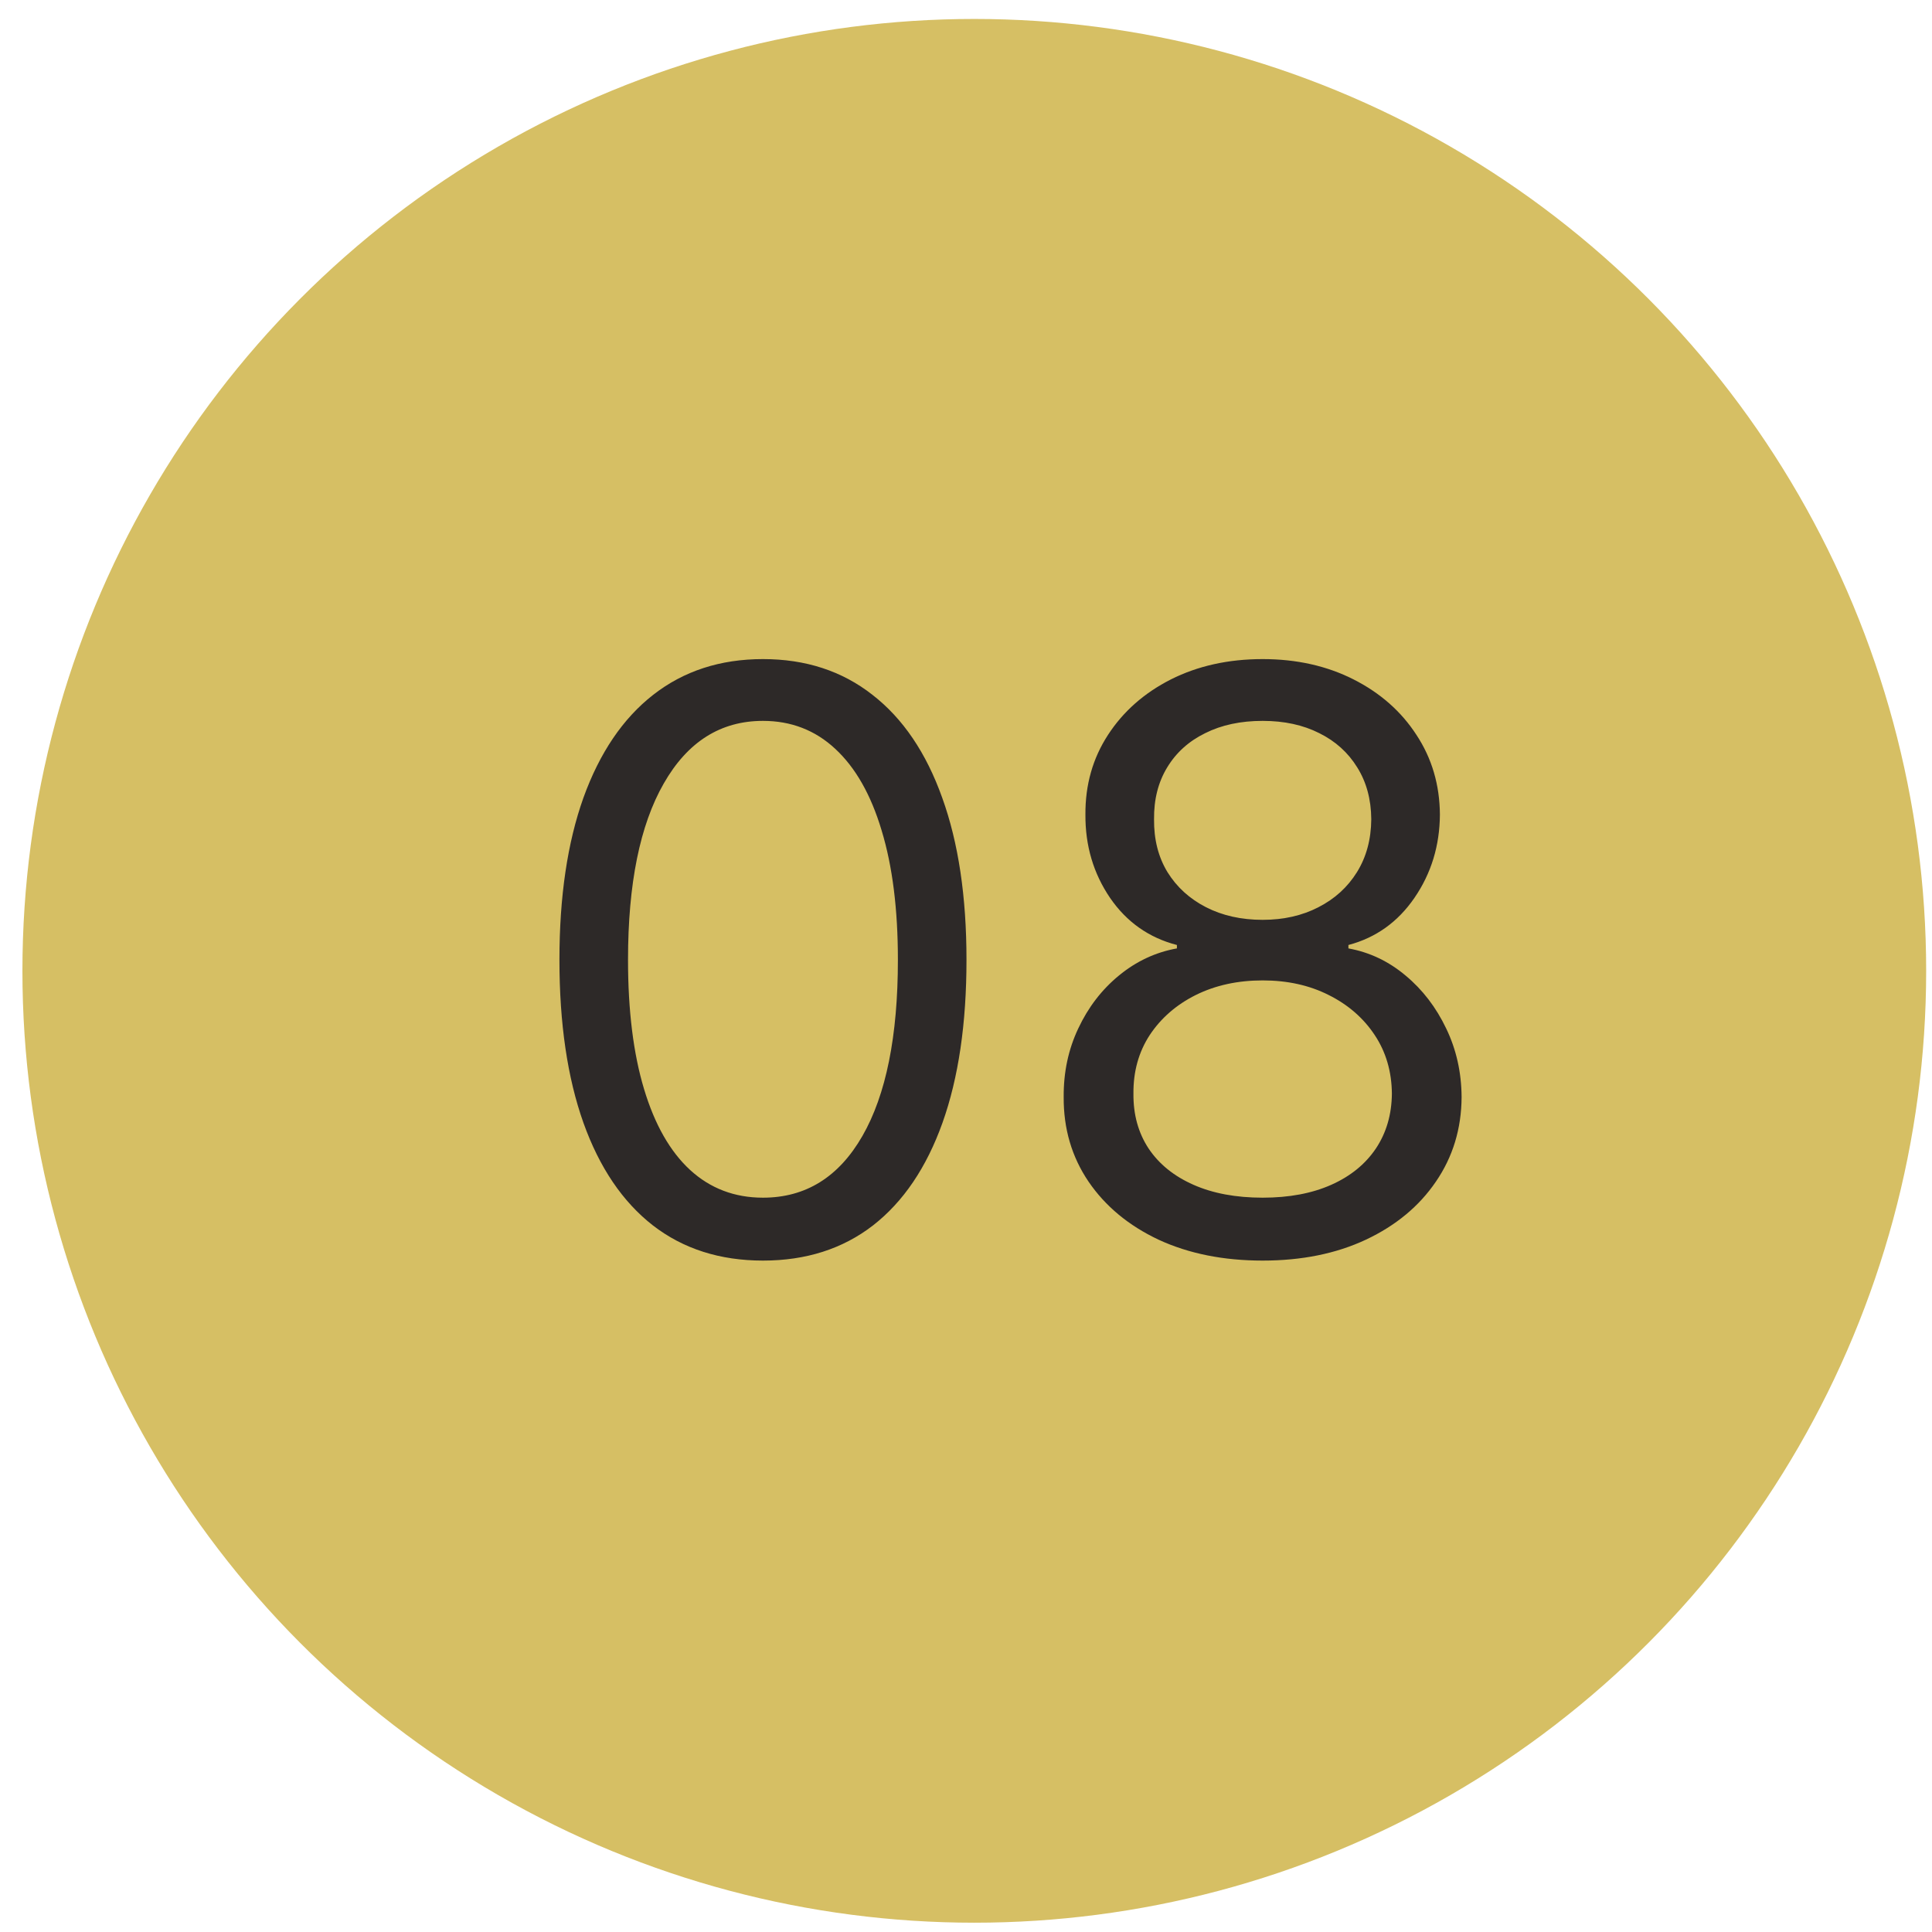
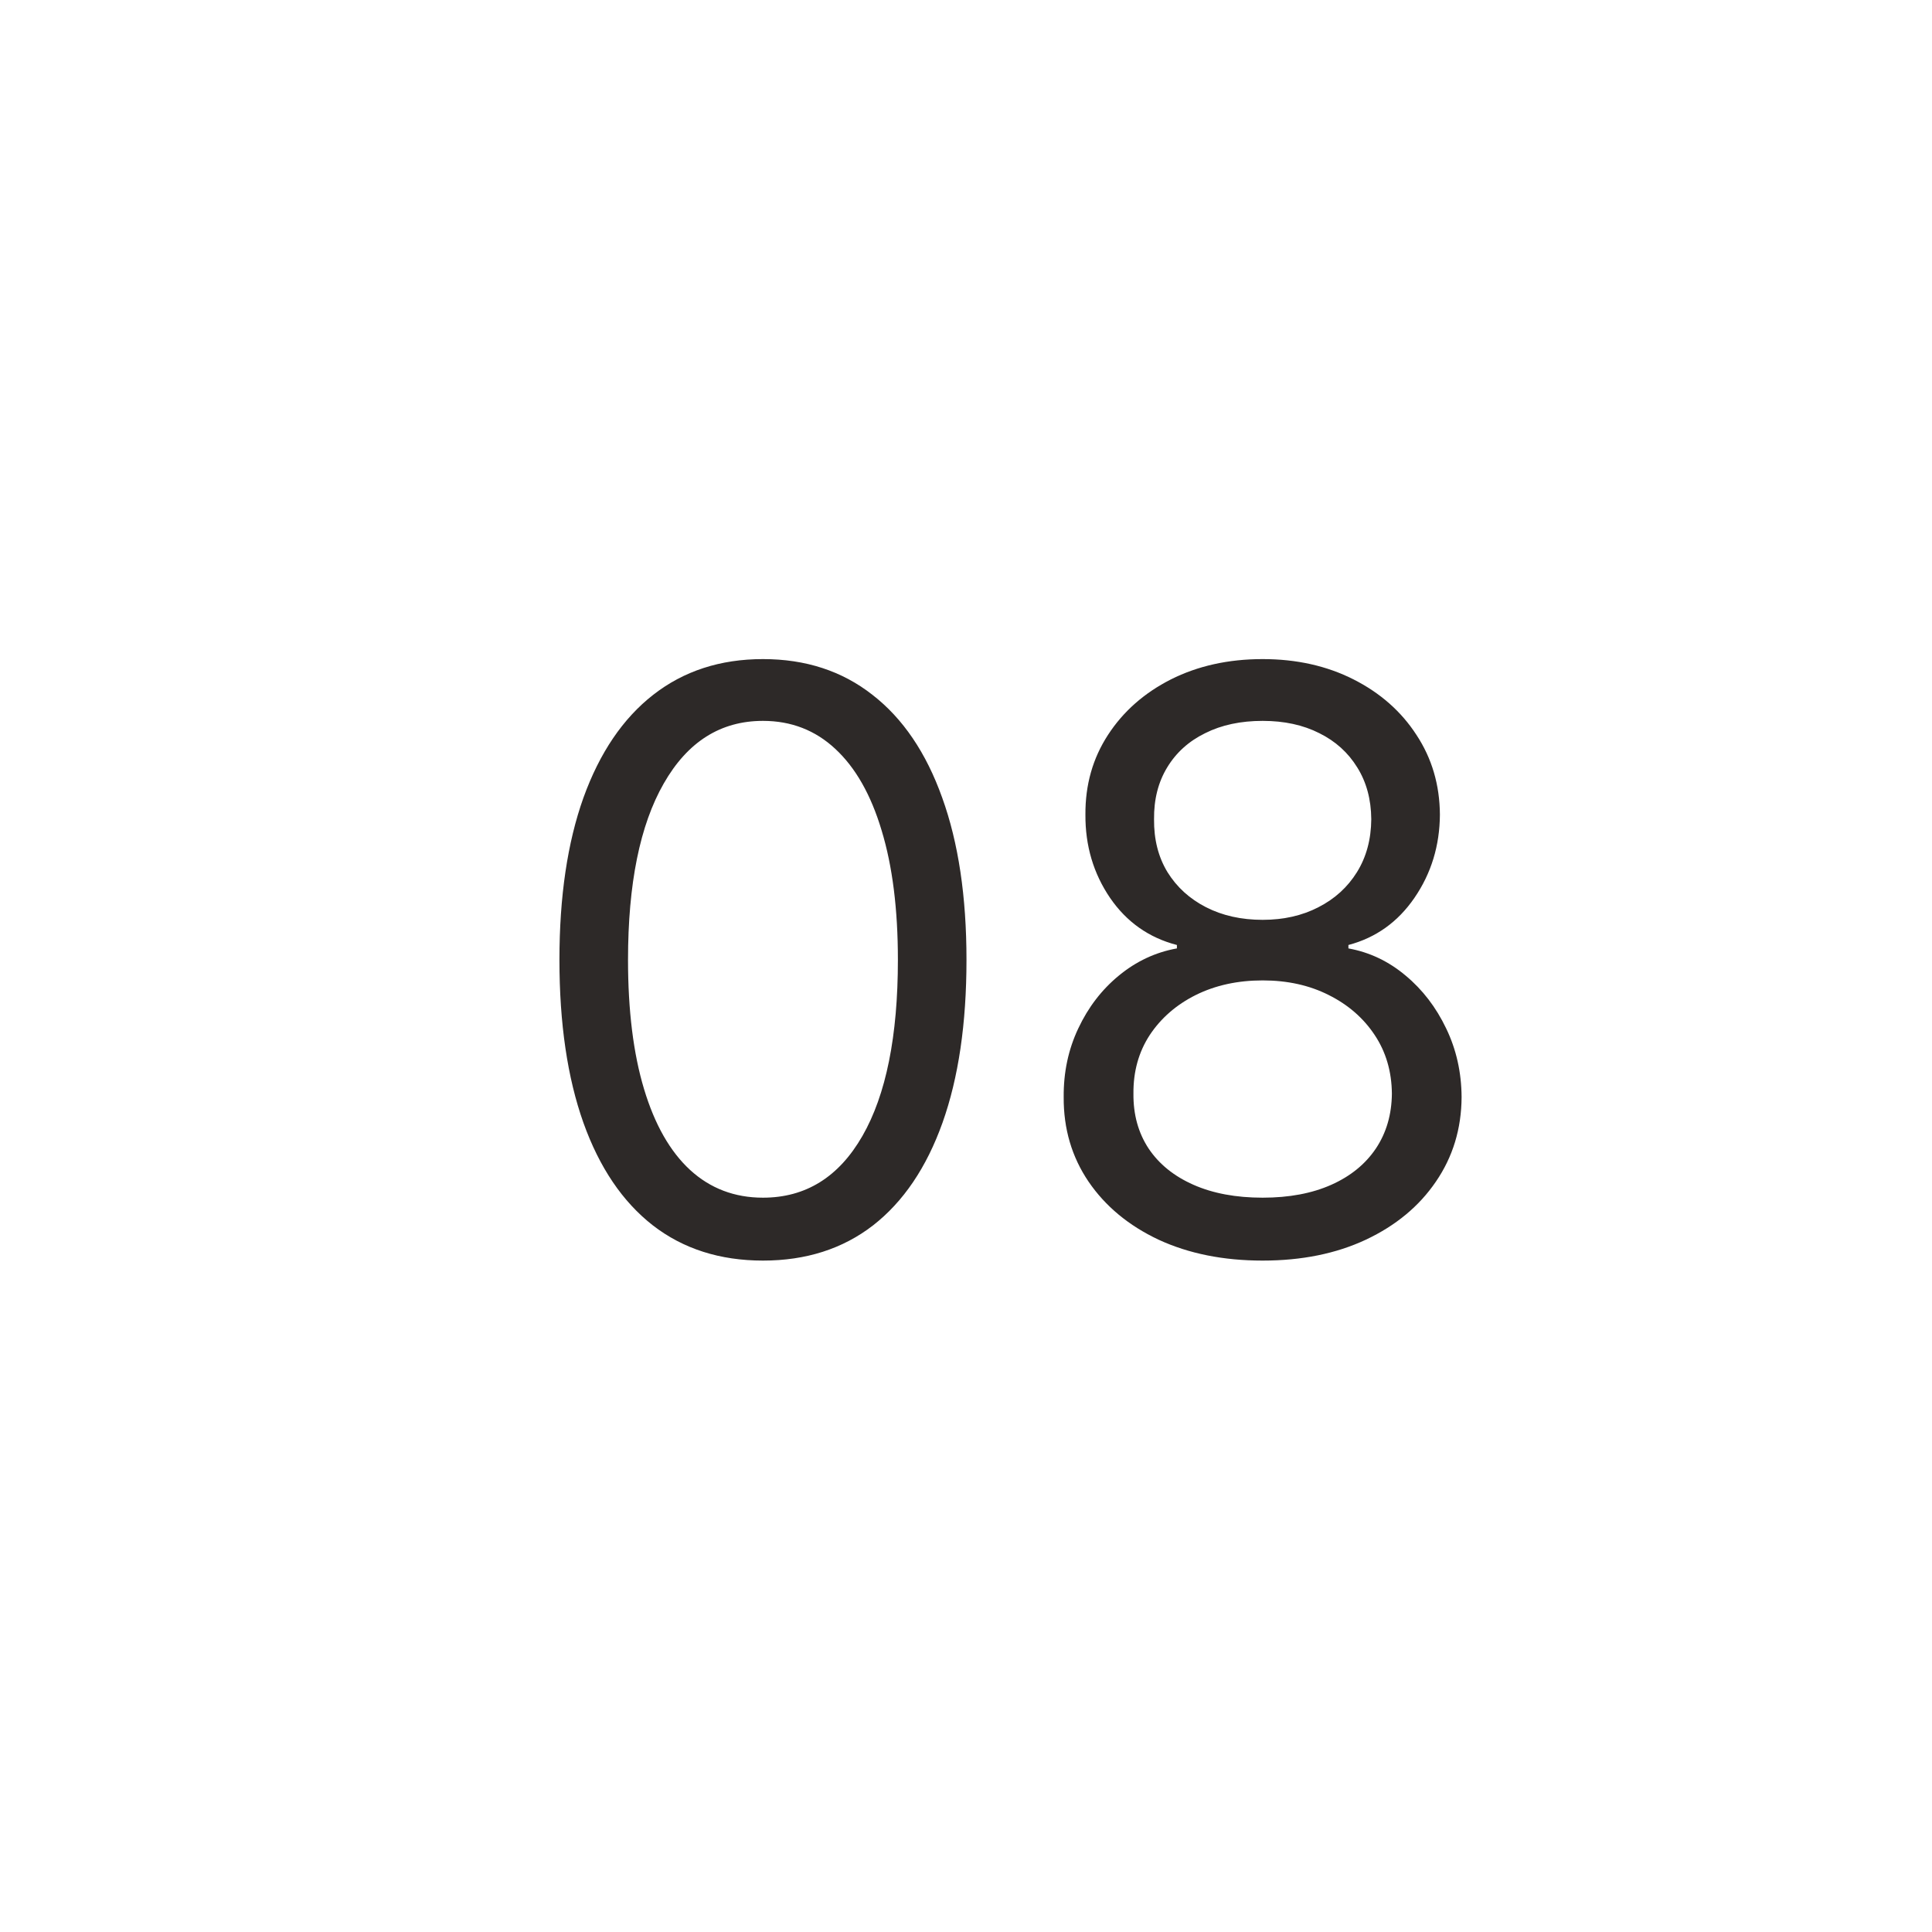
<svg xmlns="http://www.w3.org/2000/svg" width="48" height="48" viewBox="0 0 48 48" fill="none">
-   <circle cx="24.206" cy="24.12" r="23.649" fill="#D6BF64" />
-   <path d="M18.956 31.319C17.886 31.319 16.974 31.027 16.221 30.445C15.468 29.858 14.893 29.008 14.495 27.895C14.098 26.778 13.899 25.428 13.899 23.847C13.899 22.275 14.098 20.933 14.495 19.82C14.898 18.703 15.476 17.85 16.228 17.263C16.986 16.671 17.895 16.375 18.956 16.375C20.016 16.375 20.923 16.671 21.676 17.263C22.433 17.85 23.011 18.703 23.409 19.82C23.811 20.933 24.012 22.275 24.012 23.847C24.012 25.428 23.814 26.778 23.416 27.895C23.018 29.008 22.443 29.858 21.69 30.445C20.937 31.027 20.026 31.319 18.956 31.319ZM18.956 29.756C20.016 29.756 20.84 29.245 21.427 28.222C22.014 27.199 22.308 25.741 22.308 23.847C22.308 22.587 22.173 21.515 21.903 20.63C21.638 19.744 21.254 19.07 20.752 18.605C20.255 18.142 19.656 17.91 18.956 17.91C17.904 17.91 17.083 18.428 16.491 19.465C15.899 20.497 15.603 21.958 15.603 23.847C15.603 25.106 15.736 26.177 16.001 27.057C16.266 27.938 16.647 28.608 17.145 29.067C17.646 29.526 18.25 29.756 18.956 29.756ZM31.37 31.319C30.395 31.319 29.533 31.146 28.785 30.8C28.042 30.45 27.462 29.969 27.045 29.358C26.628 28.743 26.422 28.042 26.427 27.256C26.422 26.64 26.543 26.072 26.789 25.552C27.036 25.026 27.372 24.588 27.798 24.238C28.229 23.883 28.709 23.658 29.24 23.563V23.478C28.544 23.298 27.99 22.907 27.578 22.306C27.166 21.7 26.962 21.011 26.967 20.239C26.962 19.5 27.149 18.84 27.528 18.258C27.907 17.675 28.428 17.216 29.09 16.88C29.758 16.544 30.518 16.375 31.37 16.375C32.213 16.375 32.966 16.544 33.629 16.88C34.292 17.216 34.813 17.675 35.191 18.258C35.575 18.84 35.769 19.5 35.774 20.239C35.769 21.011 35.558 21.7 35.142 22.306C34.73 22.907 34.183 23.298 33.501 23.478V23.563C34.027 23.658 34.5 23.883 34.922 24.238C35.343 24.588 35.679 25.026 35.93 25.552C36.181 26.072 36.309 26.64 36.313 27.256C36.309 28.042 36.096 28.743 35.674 29.358C35.258 29.969 34.678 30.45 33.934 30.8C33.196 31.146 32.341 31.319 31.37 31.319ZM31.37 29.756C32.029 29.756 32.597 29.649 33.075 29.436C33.553 29.223 33.922 28.923 34.183 28.535C34.443 28.146 34.576 27.692 34.581 27.171C34.576 26.622 34.434 26.136 34.154 25.715C33.875 25.294 33.494 24.962 33.011 24.721C32.533 24.479 31.986 24.358 31.37 24.358C30.75 24.358 30.196 24.479 29.708 24.721C29.226 24.962 28.844 25.294 28.565 25.715C28.29 26.136 28.155 26.622 28.16 27.171C28.155 27.692 28.281 28.146 28.537 28.535C28.797 28.923 29.169 29.223 29.652 29.436C30.134 29.649 30.707 29.756 31.37 29.756ZM31.37 22.853C31.891 22.853 32.353 22.748 32.755 22.54C33.163 22.332 33.482 22.041 33.714 21.667C33.946 21.293 34.065 20.855 34.069 20.353C34.065 19.86 33.949 19.432 33.721 19.067C33.494 18.698 33.179 18.414 32.777 18.215C32.374 18.011 31.905 17.91 31.37 17.91C30.826 17.91 30.35 18.011 29.943 18.215C29.536 18.414 29.221 18.698 28.998 19.067C28.776 19.432 28.667 19.86 28.672 20.353C28.667 20.855 28.778 21.293 29.005 21.667C29.237 22.041 29.557 22.332 29.964 22.54C30.371 22.748 30.84 22.853 31.37 22.853Z" fill="#2D2928" />
+   <path d="M18.956 31.319C17.886 31.319 16.974 31.027 16.221 30.445C15.468 29.858 14.893 29.008 14.495 27.895C14.098 26.778 13.899 25.428 13.899 23.847C13.899 22.275 14.098 20.933 14.495 19.82C14.898 18.703 15.476 17.85 16.228 17.263C16.986 16.671 17.895 16.375 18.956 16.375C20.016 16.375 20.923 16.671 21.676 17.263C22.433 17.85 23.011 18.703 23.409 19.82C23.811 20.933 24.012 22.275 24.012 23.847C24.012 25.428 23.814 26.778 23.416 27.895C23.018 29.008 22.443 29.858 21.69 30.445C20.937 31.027 20.026 31.319 18.956 31.319ZM18.956 29.756C20.016 29.756 20.84 29.245 21.427 28.222C22.014 27.199 22.308 25.741 22.308 23.847C22.308 22.587 22.173 21.515 21.903 20.63C21.638 19.744 21.254 19.07 20.752 18.605C20.255 18.142 19.656 17.91 18.956 17.91C17.904 17.91 17.083 18.428 16.491 19.465C15.899 20.497 15.603 21.958 15.603 23.847C15.603 25.106 15.736 26.177 16.001 27.057C16.266 27.938 16.647 28.608 17.145 29.067C17.646 29.526 18.25 29.756 18.956 29.756ZM31.37 31.319C30.395 31.319 29.533 31.146 28.785 30.8C28.042 30.45 27.462 29.969 27.045 29.358C26.628 28.743 26.422 28.042 26.427 27.256C26.422 26.64 26.543 26.072 26.789 25.552C27.036 25.026 27.372 24.588 27.798 24.238C28.229 23.883 28.709 23.658 29.24 23.563V23.478C28.544 23.298 27.99 22.907 27.578 22.306C27.166 21.7 26.962 21.011 26.967 20.239C26.962 19.5 27.149 18.84 27.528 18.258C27.907 17.675 28.428 17.216 29.09 16.88C29.758 16.544 30.518 16.375 31.37 16.375C32.213 16.375 32.966 16.544 33.629 16.88C34.292 17.216 34.813 17.675 35.191 18.258C35.575 18.84 35.769 19.5 35.774 20.239C35.769 21.011 35.558 21.7 35.142 22.306C34.73 22.907 34.183 23.298 33.501 23.478V23.563C34.027 23.658 34.5 23.883 34.922 24.238C35.343 24.588 35.679 25.026 35.93 25.552C36.181 26.072 36.309 26.64 36.313 27.256C36.309 28.042 36.096 28.743 35.674 29.358C35.258 29.969 34.678 30.45 33.934 30.8C33.196 31.146 32.341 31.319 31.37 31.319ZM31.37 29.756C32.029 29.756 32.597 29.649 33.075 29.436C33.553 29.223 33.922 28.923 34.183 28.535C34.443 28.146 34.576 27.692 34.581 27.171C34.576 26.622 34.434 26.136 34.154 25.715C33.875 25.294 33.494 24.962 33.011 24.721C32.533 24.479 31.986 24.358 31.37 24.358C30.75 24.358 30.196 24.479 29.708 24.721C29.226 24.962 28.844 25.294 28.565 25.715C28.29 26.136 28.155 26.622 28.16 27.171C28.155 27.692 28.281 28.146 28.537 28.535C28.797 28.923 29.169 29.223 29.652 29.436C30.134 29.649 30.707 29.756 31.37 29.756M31.37 22.853C31.891 22.853 32.353 22.748 32.755 22.54C33.163 22.332 33.482 22.041 33.714 21.667C33.946 21.293 34.065 20.855 34.069 20.353C34.065 19.86 33.949 19.432 33.721 19.067C33.494 18.698 33.179 18.414 32.777 18.215C32.374 18.011 31.905 17.91 31.37 17.91C30.826 17.91 30.35 18.011 29.943 18.215C29.536 18.414 29.221 18.698 28.998 19.067C28.776 19.432 28.667 19.86 28.672 20.353C28.667 20.855 28.778 21.293 29.005 21.667C29.237 22.041 29.557 22.332 29.964 22.54C30.371 22.748 30.84 22.853 31.37 22.853Z" fill="#2D2928" />
</svg>